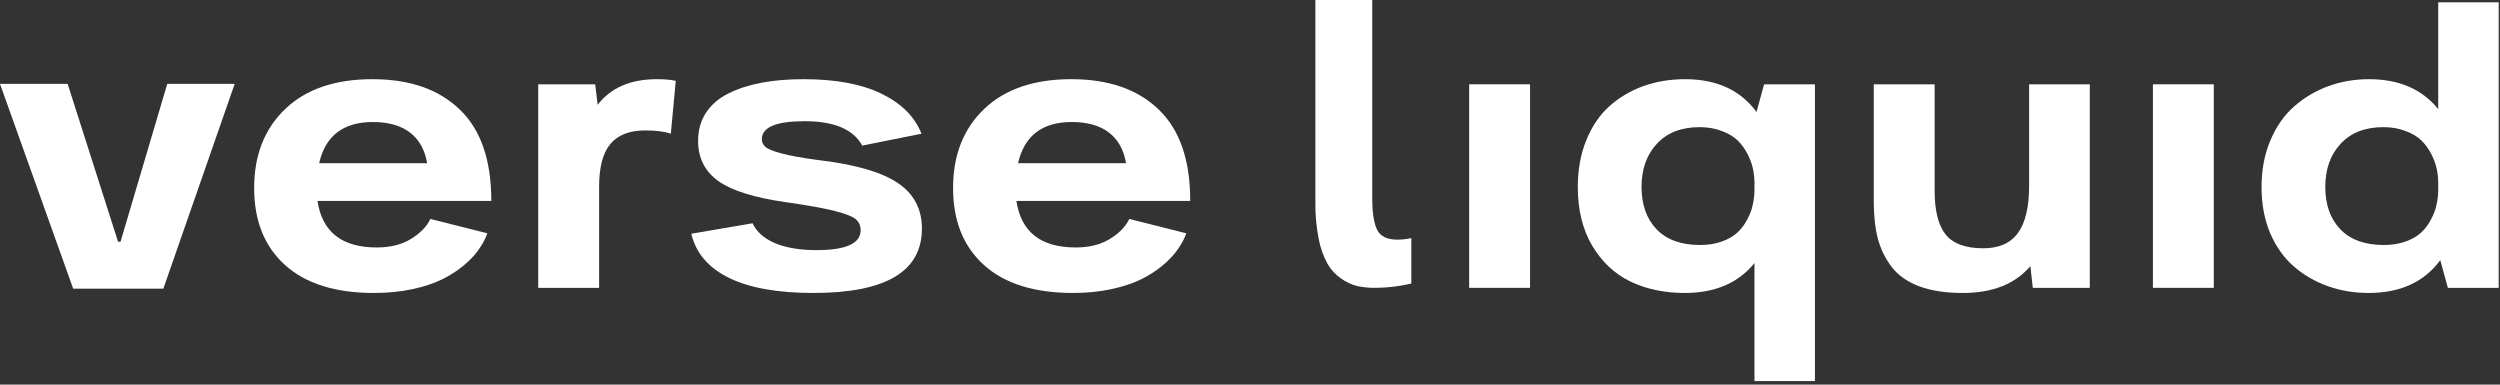
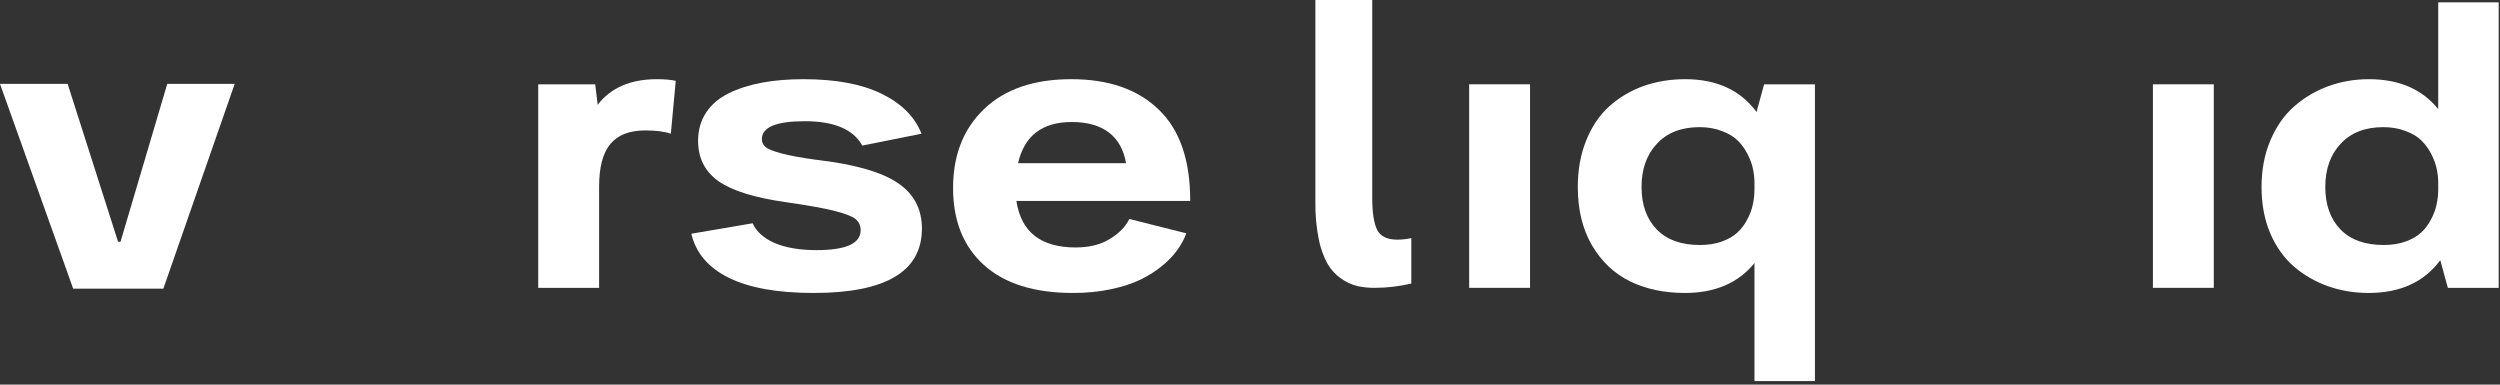
<svg xmlns="http://www.w3.org/2000/svg" width="611" height="94" viewBox="0 0 611 94" fill="none">
  <rect x="0" y="0" width="611" height="94" fill="#333333" stroke="none" />
  <path d="M595.901 0.568H610.679V70.347H598.256L596.402 63.585C592.462 68.928 586.618 71.6 578.87 71.6C575.364 71.6 572.057 71.049 568.952 69.947C565.846 68.845 563.074 67.242 560.636 65.138C558.198 63.034 556.262 60.312 554.826 56.973C553.423 53.633 552.722 49.876 552.722 45.702C552.722 41.494 553.44 37.704 554.876 34.331C556.312 30.924 558.249 28.153 560.686 26.015C563.158 23.845 565.946 22.192 569.052 21.056C572.191 19.921 575.497 19.353 578.97 19.353C586.317 19.353 591.961 21.791 595.901 26.667V0.568ZM582.577 59.878C584.581 59.878 586.367 59.594 587.937 59.026C589.506 58.459 590.775 57.724 591.744 56.822C592.712 55.921 593.514 54.852 594.148 53.616C594.816 52.381 595.267 51.162 595.501 49.96C595.768 48.757 595.901 47.522 595.901 46.253V44.7C595.901 43.598 595.785 42.479 595.551 41.344C595.317 40.175 594.883 38.973 594.248 37.737C593.614 36.468 592.812 35.349 591.844 34.381C590.876 33.412 589.573 32.628 587.937 32.026C586.334 31.392 584.514 31.075 582.477 31.075C578.035 31.075 574.562 32.427 572.057 35.132C569.553 37.804 568.3 41.327 568.3 45.702C568.3 50.01 569.519 53.449 571.957 56.021C574.428 58.592 577.968 59.878 582.577 59.878Z" fill="white" />
  <path d="M526.173 20.605H541.05V70.347H526.173V20.605Z" fill="white" />
-   <path d="M495.917 20.605H510.744V70.347H496.818L496.217 65.038C492.51 69.412 487 71.6 479.687 71.6C475.546 71.6 472.023 71.065 469.117 69.997C466.245 68.928 464.008 67.375 462.405 65.338C460.802 63.268 459.65 60.93 458.948 58.325C458.28 55.72 457.947 52.681 457.947 49.208V20.605H472.824V46.654C472.824 51.462 473.709 55.002 475.479 57.273C477.282 59.544 480.355 60.679 484.696 60.679C488.536 60.679 491.358 59.444 493.162 56.973C494.998 54.502 495.917 50.611 495.917 45.301V20.605Z" fill="white" />
  <path d="M431.147 20.605H443.57V93.139H428.793V64.286C424.852 69.162 419.175 71.6 411.761 71.6C406.785 71.6 402.344 70.665 398.436 68.794C394.563 66.891 391.457 63.969 389.119 60.028C386.782 56.054 385.613 51.279 385.613 45.702C385.613 41.494 386.297 37.704 387.667 34.331C389.036 30.924 390.906 28.153 393.277 26.015C395.681 23.845 398.453 22.192 401.592 21.056C404.765 19.921 408.188 19.353 411.861 19.353C419.542 19.353 425.353 22.025 429.294 27.368L431.147 20.605ZM415.468 59.878C417.472 59.878 419.258 59.594 420.828 59.026C422.397 58.459 423.666 57.724 424.635 56.822C425.603 55.921 426.405 54.852 427.039 53.616C427.707 52.381 428.158 51.162 428.392 49.96C428.659 48.757 428.793 47.522 428.793 46.253V44.7C428.793 43.598 428.676 42.479 428.442 41.344C428.208 40.175 427.774 38.973 427.14 37.737C426.505 36.468 425.704 35.349 424.735 34.381C423.767 33.412 422.464 32.628 420.828 32.026C419.225 31.392 417.405 31.075 415.368 31.075C410.926 31.075 407.453 32.427 404.949 35.132C402.444 37.804 401.192 41.327 401.192 45.702C401.192 50.01 402.411 53.449 404.848 56.021C407.32 58.592 410.859 59.878 415.468 59.878Z" fill="white" />
  <path d="M359.064 20.605H373.941V70.347H359.064V20.605Z" fill="white" />
  <path d="M336.121 70.345C339.085 70.331 342.038 69.979 344.926 69.297V58.185C343.802 58.441 342.655 58.57 341.504 58.57C339.011 58.57 337.365 57.765 336.566 56.155C335.768 54.545 335.37 51.928 335.374 48.305V0H321.48V49.489C321.441 52.488 321.714 55.483 322.297 58.422C322.697 60.545 323.424 62.589 324.45 64.478C325.285 65.919 326.422 67.152 327.779 68.089C328.969 68.937 330.301 69.555 331.709 69.913C333.16 70.223 334.639 70.368 336.121 70.345Z" fill="white" />
  <path d="M290.888 49.008V49.108H248.409C249.545 56.689 254.37 60.479 262.886 60.479C266.192 60.479 268.964 59.794 271.201 58.425C273.472 57.056 275.075 55.42 276.01 53.516L289.936 57.023C289.435 58.392 288.717 59.728 287.782 61.03C286.88 62.333 285.645 63.635 284.075 64.937C282.506 66.24 280.719 67.375 278.715 68.344C276.712 69.312 274.29 70.097 271.452 70.698C268.613 71.299 265.541 71.6 262.235 71.6C252.784 71.6 245.537 69.329 240.495 64.787C235.452 60.245 232.931 53.967 232.931 45.952C232.931 37.904 235.469 31.459 240.545 26.616C245.621 21.774 252.717 19.353 261.834 19.353C270.951 19.353 278.064 21.824 283.174 26.767C288.316 31.676 290.888 39.09 290.888 49.008ZM261.934 29.822C254.721 29.822 250.346 33.179 248.81 39.891H275.209C274.641 36.585 273.239 34.08 271.001 32.377C268.764 30.674 265.741 29.822 261.934 29.822Z" fill="white" />
  <path d="M198.818 71.6C190.035 71.6 183.139 70.364 178.129 67.893C173.12 65.421 170.064 61.831 168.962 57.123L183.94 54.568C184.875 56.639 186.695 58.258 189.4 59.427C192.105 60.562 195.495 61.13 199.569 61.13C206.749 61.13 210.339 59.511 210.339 56.271C210.339 55.136 209.938 54.234 209.137 53.566C208.335 52.898 206.632 52.23 204.027 51.563C201.422 50.895 197.432 50.177 192.055 49.409C184.474 48.34 178.998 46.637 175.625 44.299C172.285 41.928 170.615 38.639 170.615 34.431C170.615 31.793 171.267 29.488 172.569 27.518C173.871 25.548 175.708 23.978 178.079 22.809C180.45 21.641 183.155 20.772 186.194 20.205C189.233 19.637 192.623 19.353 196.363 19.353C204.244 19.353 210.606 20.539 215.448 22.91C220.324 25.281 223.58 28.537 225.216 32.678L210.74 35.583C208.569 31.609 203.877 29.622 196.664 29.622C189.684 29.622 186.194 31.091 186.194 34.03C186.194 34.765 186.495 35.399 187.096 35.934C187.697 36.435 188.983 36.952 190.953 37.486C192.923 38.021 195.729 38.538 199.369 39.039C208.686 40.108 215.331 41.978 219.305 44.65C223.313 47.288 225.317 51.028 225.317 55.87C225.317 66.357 216.484 71.6 198.818 71.6Z" fill="white" />
  <path d="M160.547 19.353C162.417 19.353 163.953 19.487 165.155 19.754L163.953 32.678C162.417 32.143 160.33 31.876 157.692 31.876C153.851 31.876 151.013 32.978 149.176 35.182C147.339 37.386 146.421 40.859 146.421 45.602V70.347H131.543V20.605H145.469L146.07 25.615C149.276 21.44 154.102 19.353 160.547 19.353Z" fill="white" />
-   <path d="M120.072 49.008V49.108H77.593C78.729 56.689 83.554 60.479 92.07 60.479C95.376 60.479 98.148 59.794 100.385 58.425C102.656 57.056 104.259 55.42 105.194 53.516L119.12 57.023C118.619 58.392 117.901 59.728 116.966 61.03C116.064 62.333 114.829 63.635 113.259 64.937C111.69 66.24 109.903 67.375 107.899 68.344C105.896 69.312 103.475 70.097 100.636 70.698C97.797 71.299 94.725 71.6 91.419 71.6C81.968 71.6 74.721 69.329 69.679 64.787C64.636 60.245 62.115 53.967 62.115 45.952C62.115 37.904 64.653 31.459 69.729 26.616C74.805 21.774 81.901 19.353 91.018 19.353C100.135 19.353 107.248 21.824 112.358 26.767C117.5 31.676 120.072 39.09 120.072 49.008ZM91.118 29.822C83.905 29.822 79.53 33.179 77.994 39.891H104.393C103.825 36.585 102.423 34.08 100.185 32.377C97.948 30.674 94.925 29.822 91.118 29.822Z" fill="white" />
  <path d="M40.876 20.505H57.356L39.924 70.547H17.883L0 20.505H16.531L28.853 59.076H29.454L40.876 20.505Z" fill="white" />
</svg>